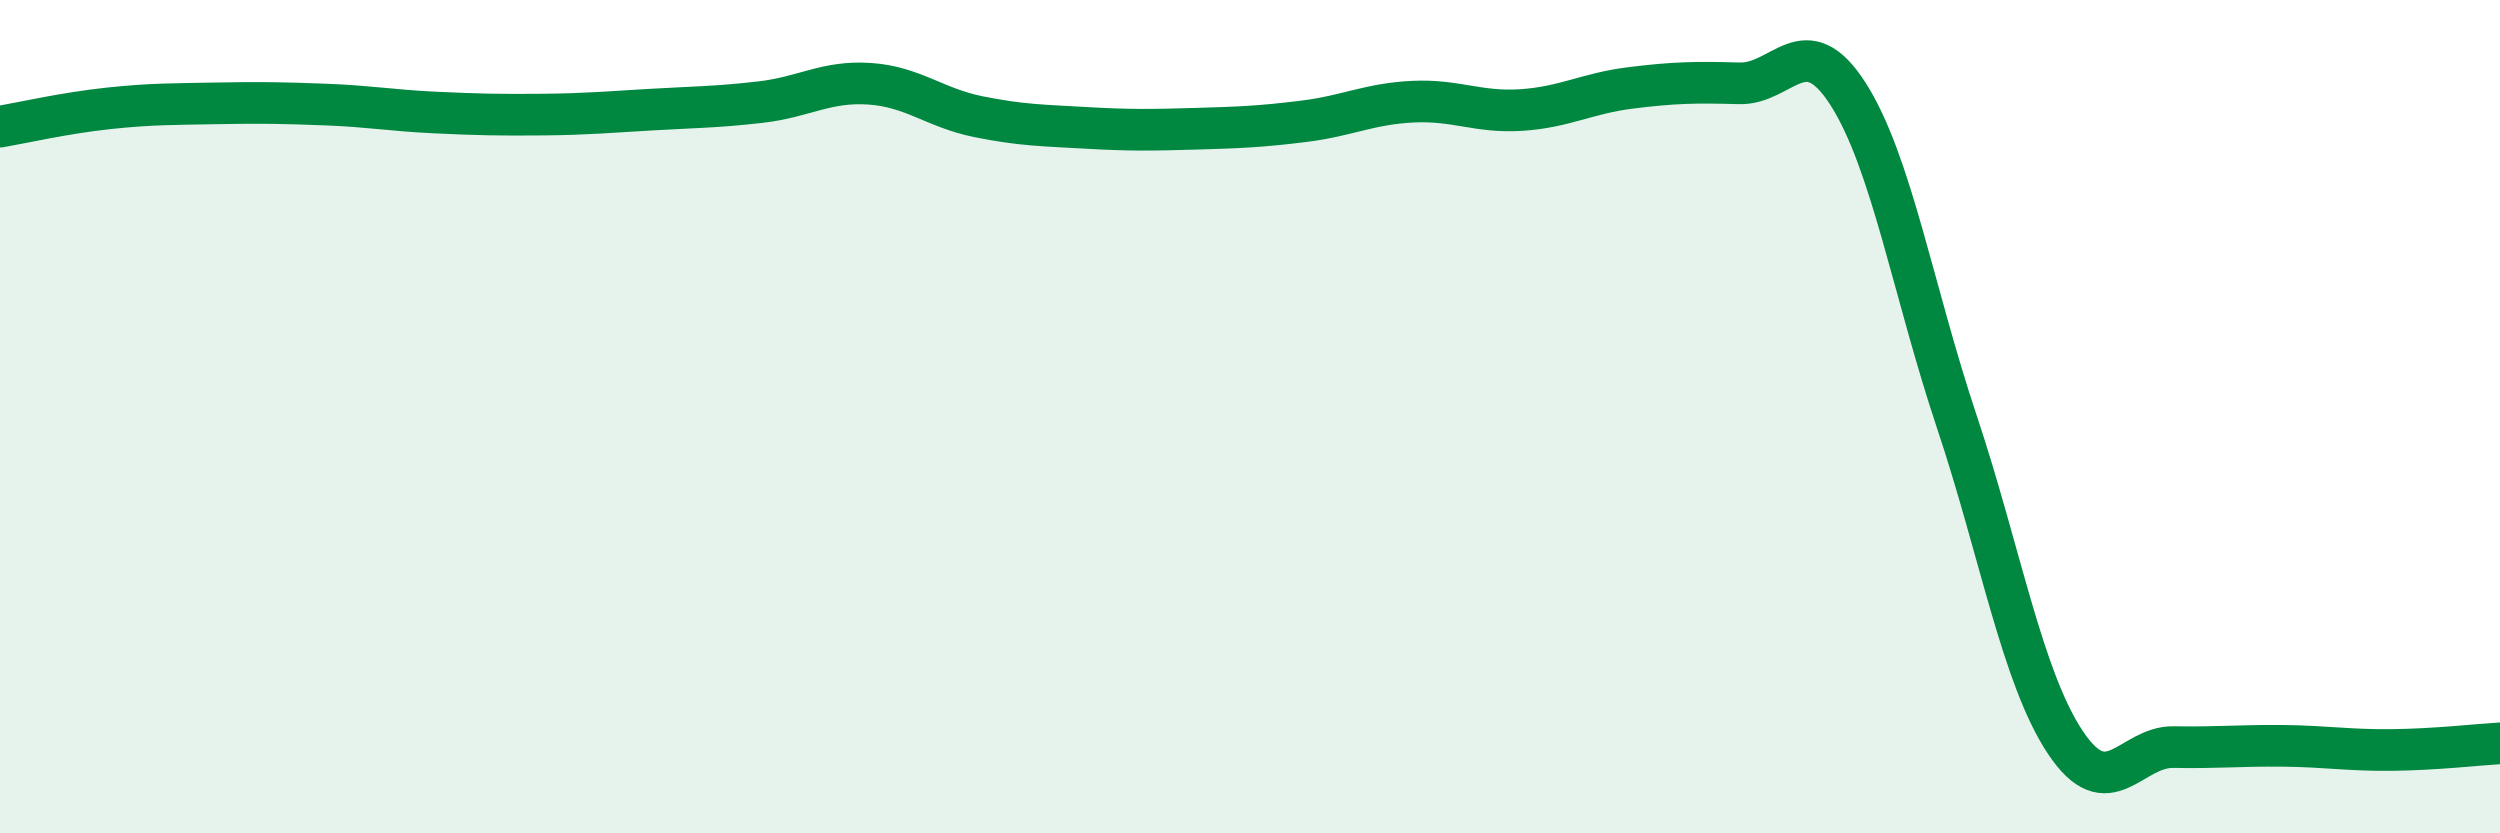
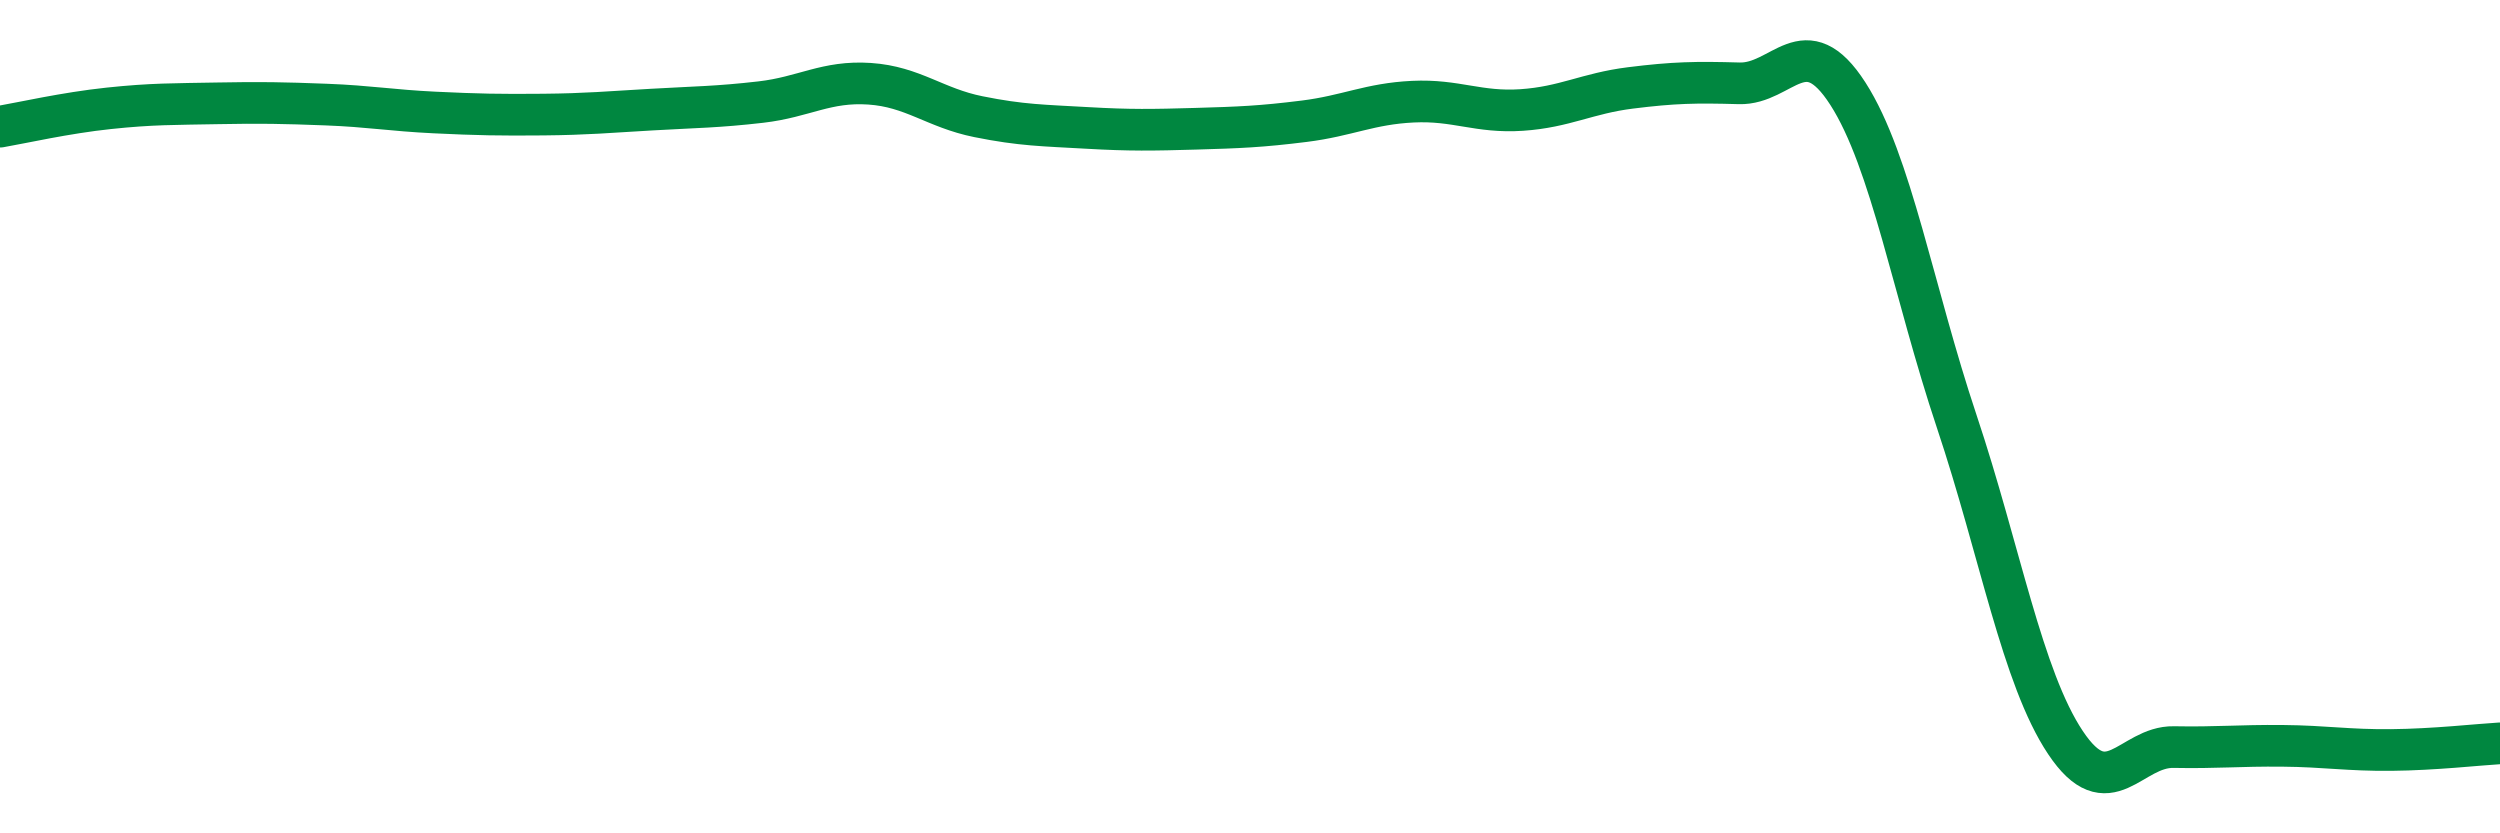
<svg xmlns="http://www.w3.org/2000/svg" width="60" height="20" viewBox="0 0 60 20">
-   <path d="M 0,3.04 C 0.52,2.95 1.57,2.71 2.61,2.6 C 3.65,2.49 4.18,2.5 5.22,2.48 C 6.26,2.46 6.79,2.47 7.83,2.51 C 8.87,2.55 9.39,2.65 10.43,2.7 C 11.47,2.75 12,2.76 13.04,2.75 C 14.08,2.74 14.61,2.69 15.65,2.63 C 16.69,2.57 17.22,2.57 18.26,2.45 C 19.3,2.33 19.83,1.94 20.87,2.01 C 21.91,2.08 22.44,2.59 23.48,2.8 C 24.52,3.01 25.05,3.01 26.09,3.07 C 27.13,3.13 27.66,3.12 28.7,3.09 C 29.74,3.06 30.26,3.04 31.3,2.91 C 32.34,2.78 32.87,2.49 33.91,2.44 C 34.95,2.39 35.48,2.71 36.52,2.64 C 37.56,2.57 38.09,2.24 39.13,2.11 C 40.17,1.98 40.7,1.97 41.74,2 C 42.78,2.03 43.31,0.63 44.35,2.25 C 45.39,3.87 45.92,7 46.96,10.11 C 48,13.22 48.53,16.26 49.57,17.82 C 50.61,19.38 51.13,17.91 52.17,17.93 C 53.21,17.95 53.74,17.89 54.78,17.9 C 55.82,17.91 56.35,18.01 57.39,18 C 58.43,17.99 59.48,17.87 60,17.84L60 20L0 20Z" fill="#008740" opacity="0.1" stroke-linecap="round" stroke-linejoin="round" />
  <path d="M 0,3.04 C 0.52,2.95 1.57,2.71 2.61,2.6 C 3.65,2.49 4.18,2.5 5.22,2.48 C 6.26,2.46 6.79,2.47 7.83,2.51 C 8.87,2.55 9.39,2.65 10.43,2.7 C 11.47,2.75 12,2.76 13.04,2.75 C 14.08,2.74 14.61,2.69 15.65,2.63 C 16.69,2.57 17.22,2.57 18.26,2.45 C 19.3,2.33 19.83,1.94 20.87,2.01 C 21.91,2.08 22.44,2.59 23.48,2.8 C 24.52,3.01 25.05,3.01 26.09,3.07 C 27.13,3.13 27.66,3.12 28.7,3.09 C 29.74,3.06 30.26,3.04 31.3,2.91 C 32.34,2.78 32.87,2.49 33.91,2.44 C 34.95,2.39 35.48,2.71 36.52,2.64 C 37.56,2.57 38.09,2.24 39.13,2.11 C 40.17,1.98 40.7,1.97 41.74,2 C 42.78,2.03 43.31,0.63 44.35,2.25 C 45.39,3.87 45.92,7 46.96,10.11 C 48,13.22 48.53,16.26 49.57,17.82 C 50.61,19.38 51.13,17.91 52.17,17.93 C 53.21,17.95 53.74,17.89 54.78,17.9 C 55.82,17.91 56.35,18.01 57.39,18 C 58.43,17.99 59.48,17.87 60,17.84" stroke="#008740" stroke-width="1" fill="none" stroke-linecap="round" stroke-linejoin="round" />
</svg>